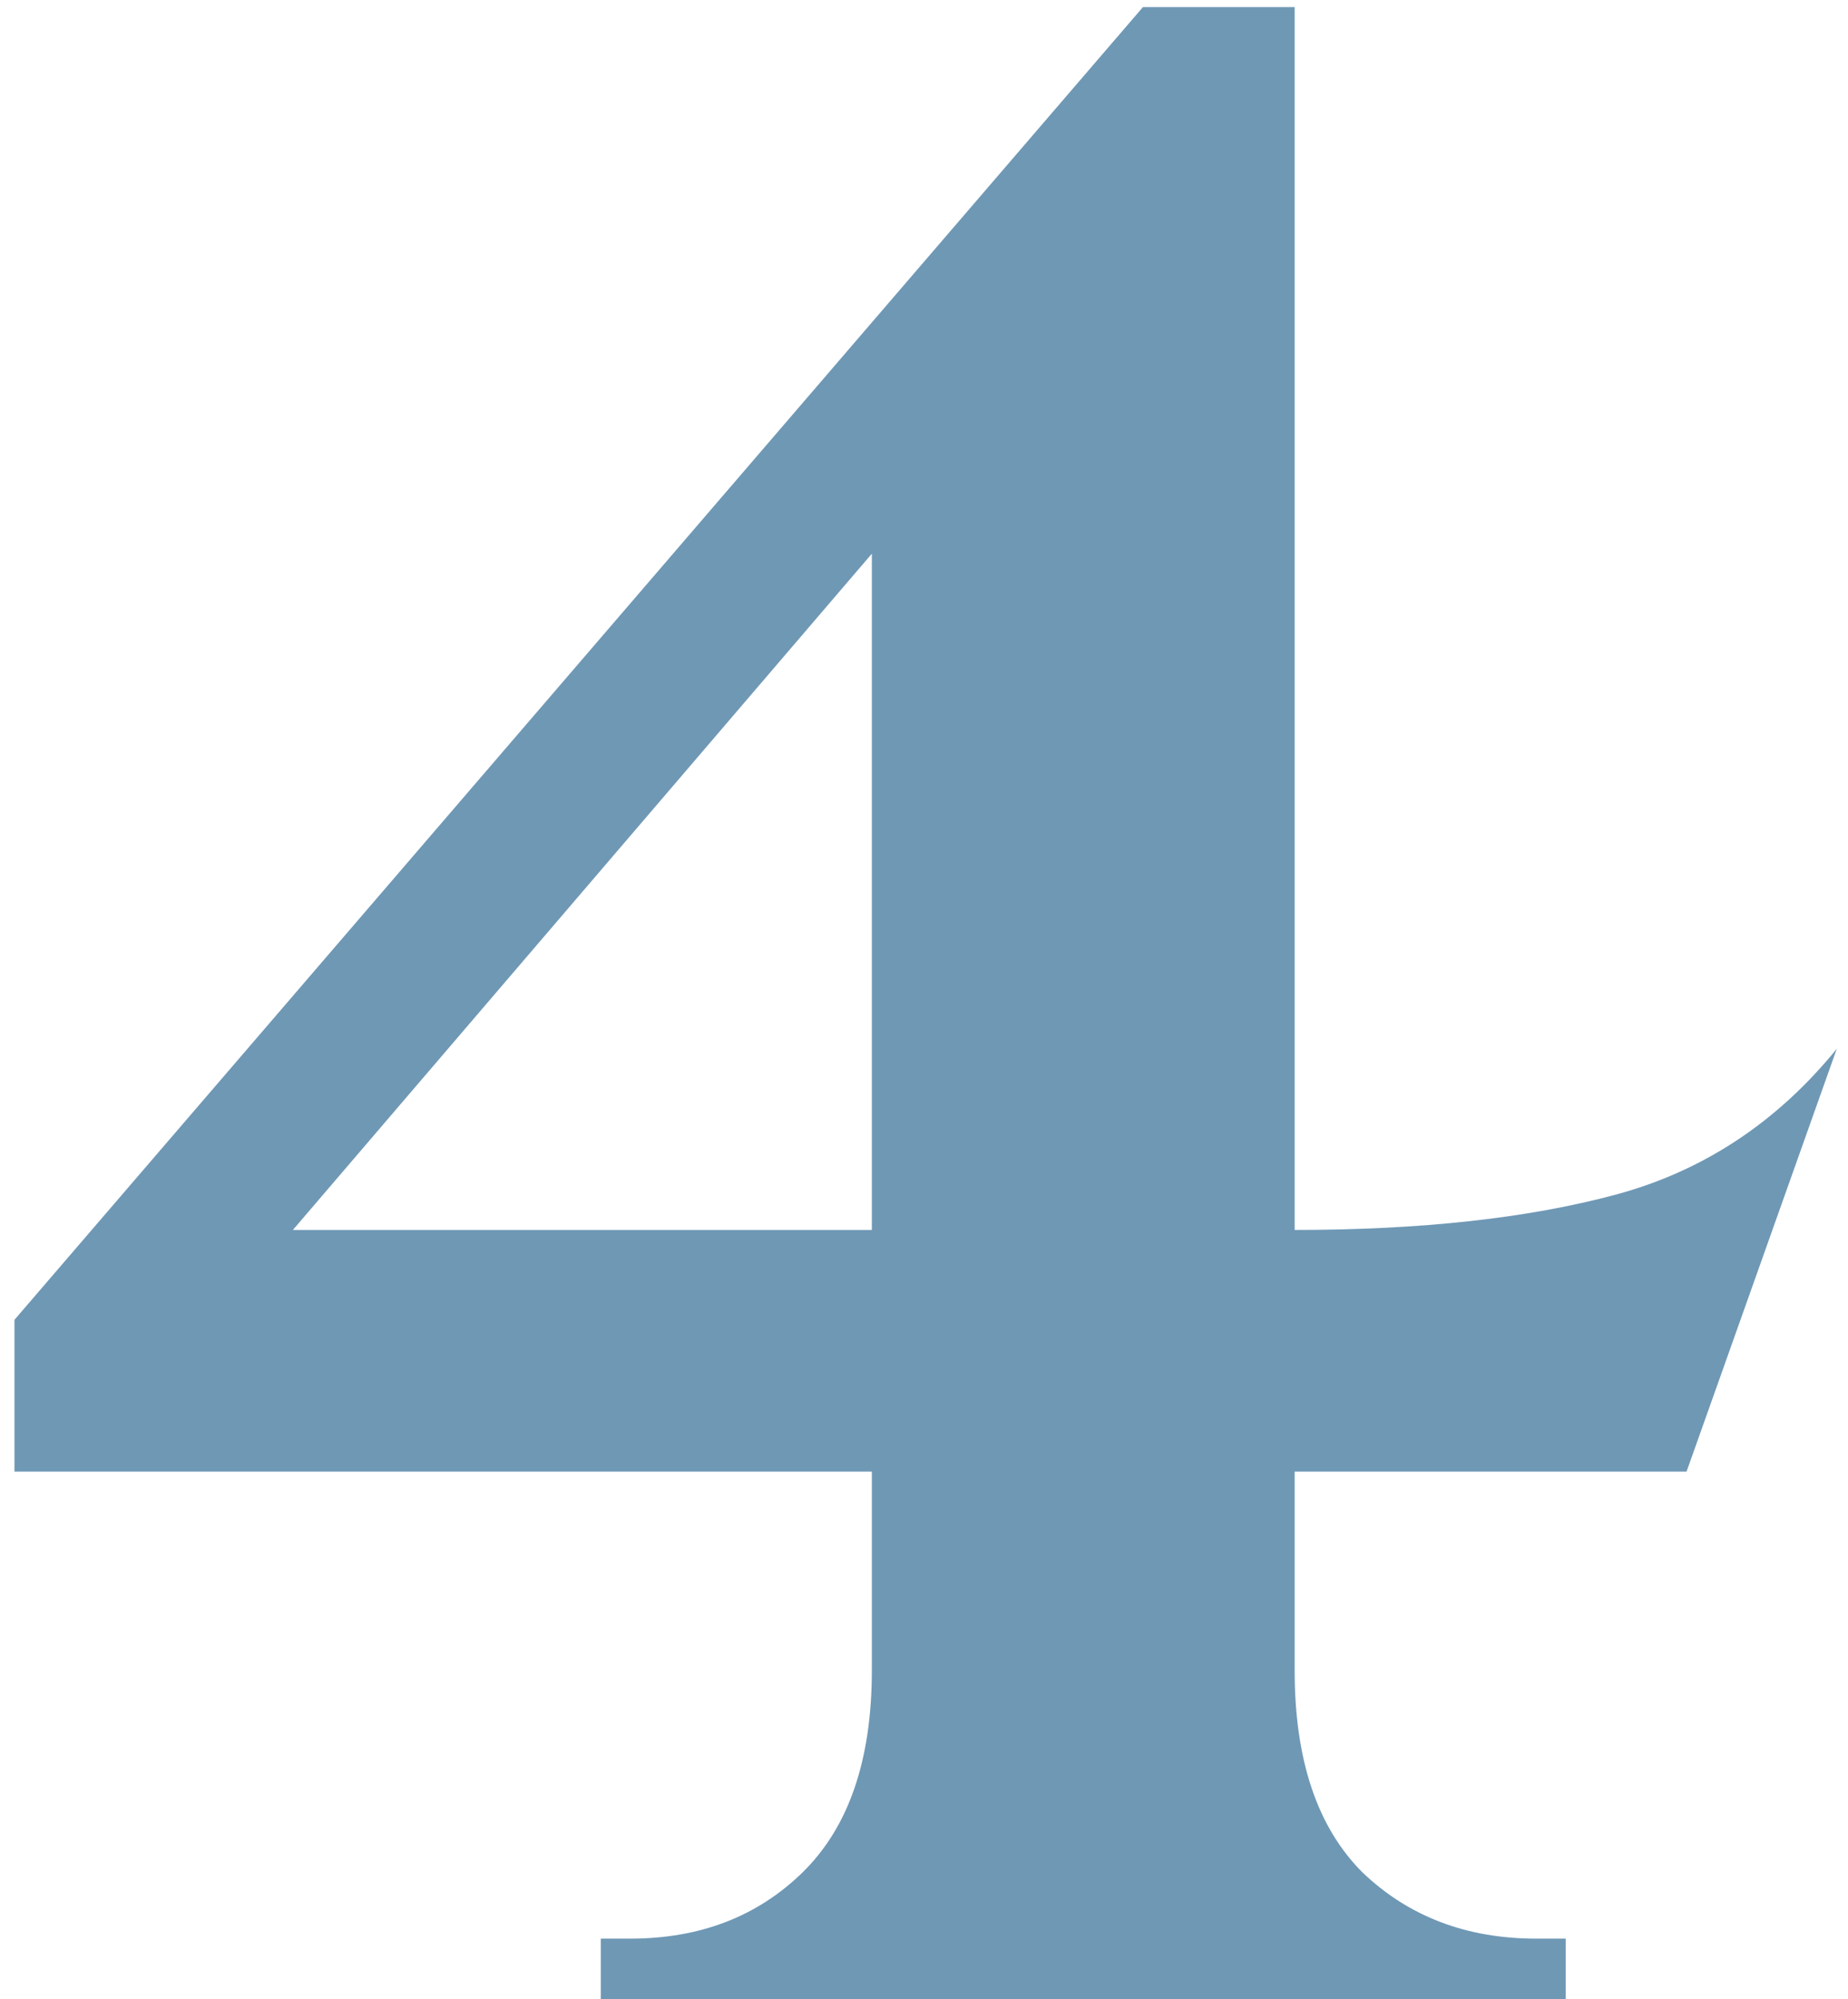
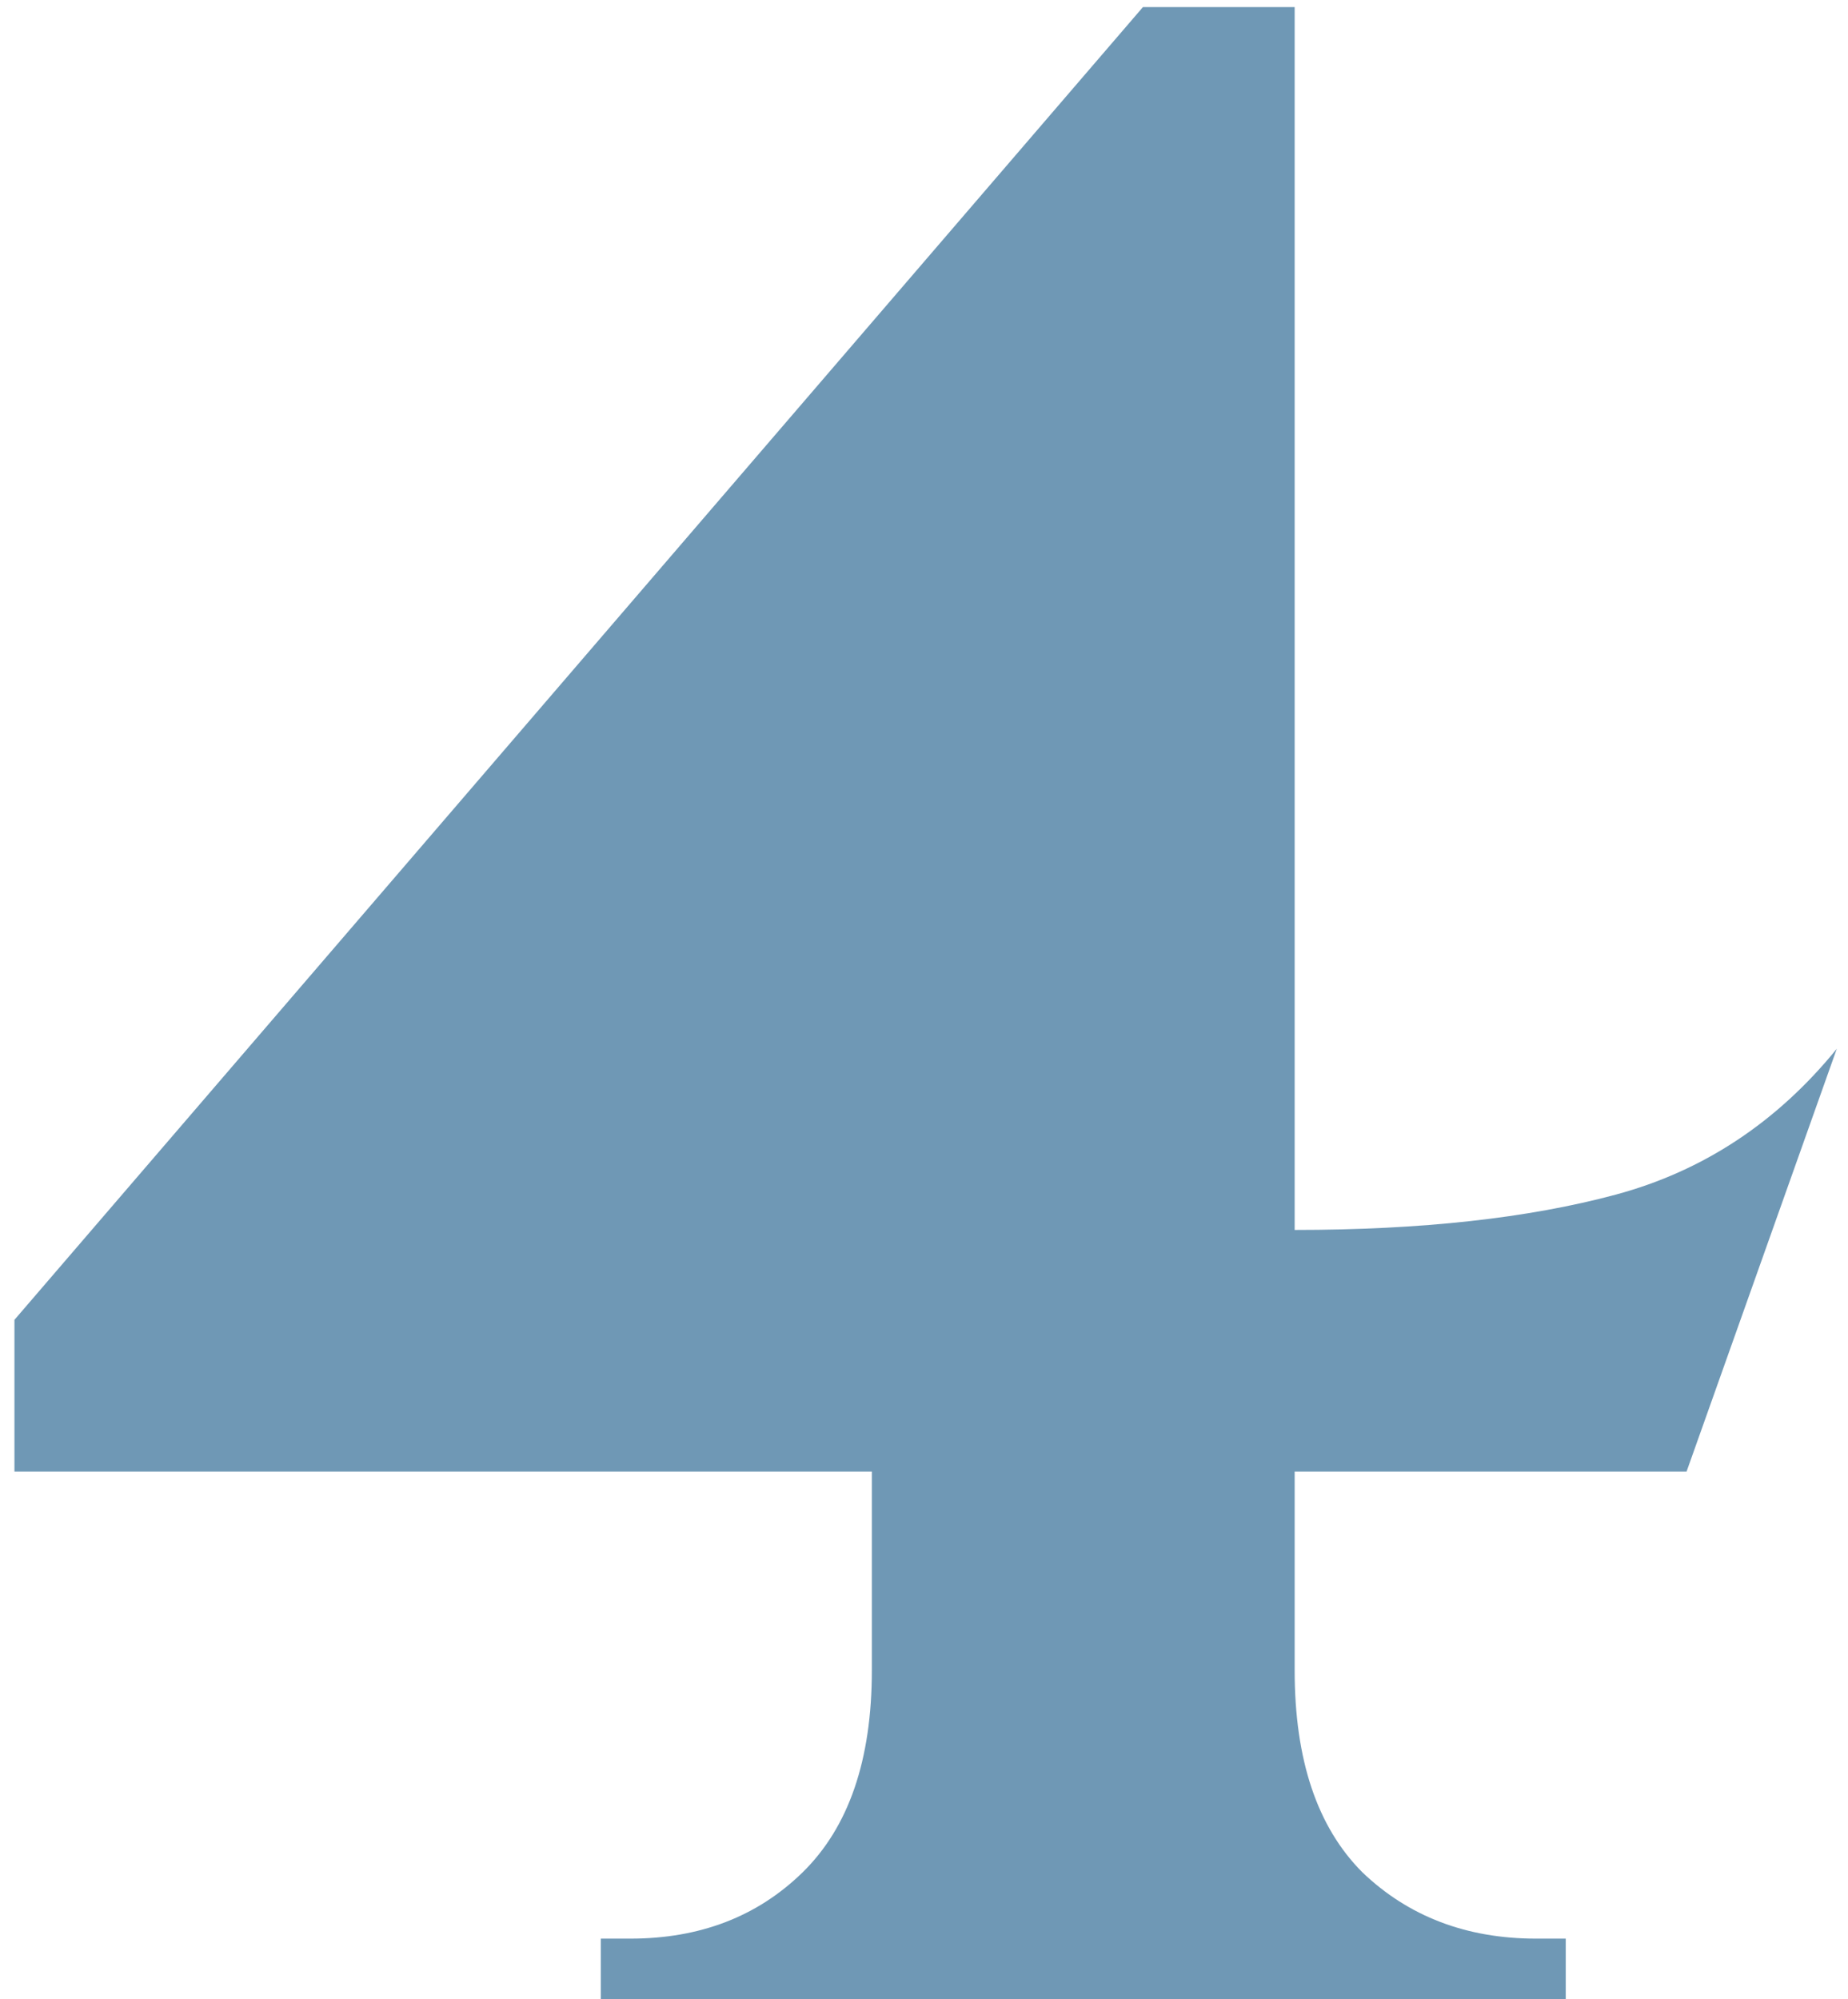
<svg xmlns="http://www.w3.org/2000/svg" width="49" height="53" viewBox="0 0 49 53" fill="none">
-   <path d="M0.383 39.016V34.992L30.305 0.188H34.328V32.609C37.688 32.609 40.526 32.297 42.844 31.672C45.161 31.047 47.115 29.758 48.703 27.805L44.719 39.016H34.328V44.289C34.328 46.659 34.927 48.443 36.125 49.641C37.349 50.812 38.885 51.398 40.734 51.398H41.516V53H15.93V51.398H16.711C18.56 51.398 20.083 50.812 21.281 49.641C22.505 48.443 23.117 46.659 23.117 44.289V39.016H0.383ZM7.766 32.609H23.117V14.68L7.766 32.609Z" fill="#6F98B5" />
+   <path d="M0.383 39.016V34.992L30.305 0.188H34.328V32.609C37.688 32.609 40.526 32.297 42.844 31.672C45.161 31.047 47.115 29.758 48.703 27.805L44.719 39.016H34.328V44.289C34.328 46.659 34.927 48.443 36.125 49.641C37.349 50.812 38.885 51.398 40.734 51.398H41.516V53H15.93V51.398H16.711C18.56 51.398 20.083 50.812 21.281 49.641C22.505 48.443 23.117 46.659 23.117 44.289V39.016H0.383ZM7.766 32.609V14.68L7.766 32.609Z" fill="#6F98B5" />
</svg>